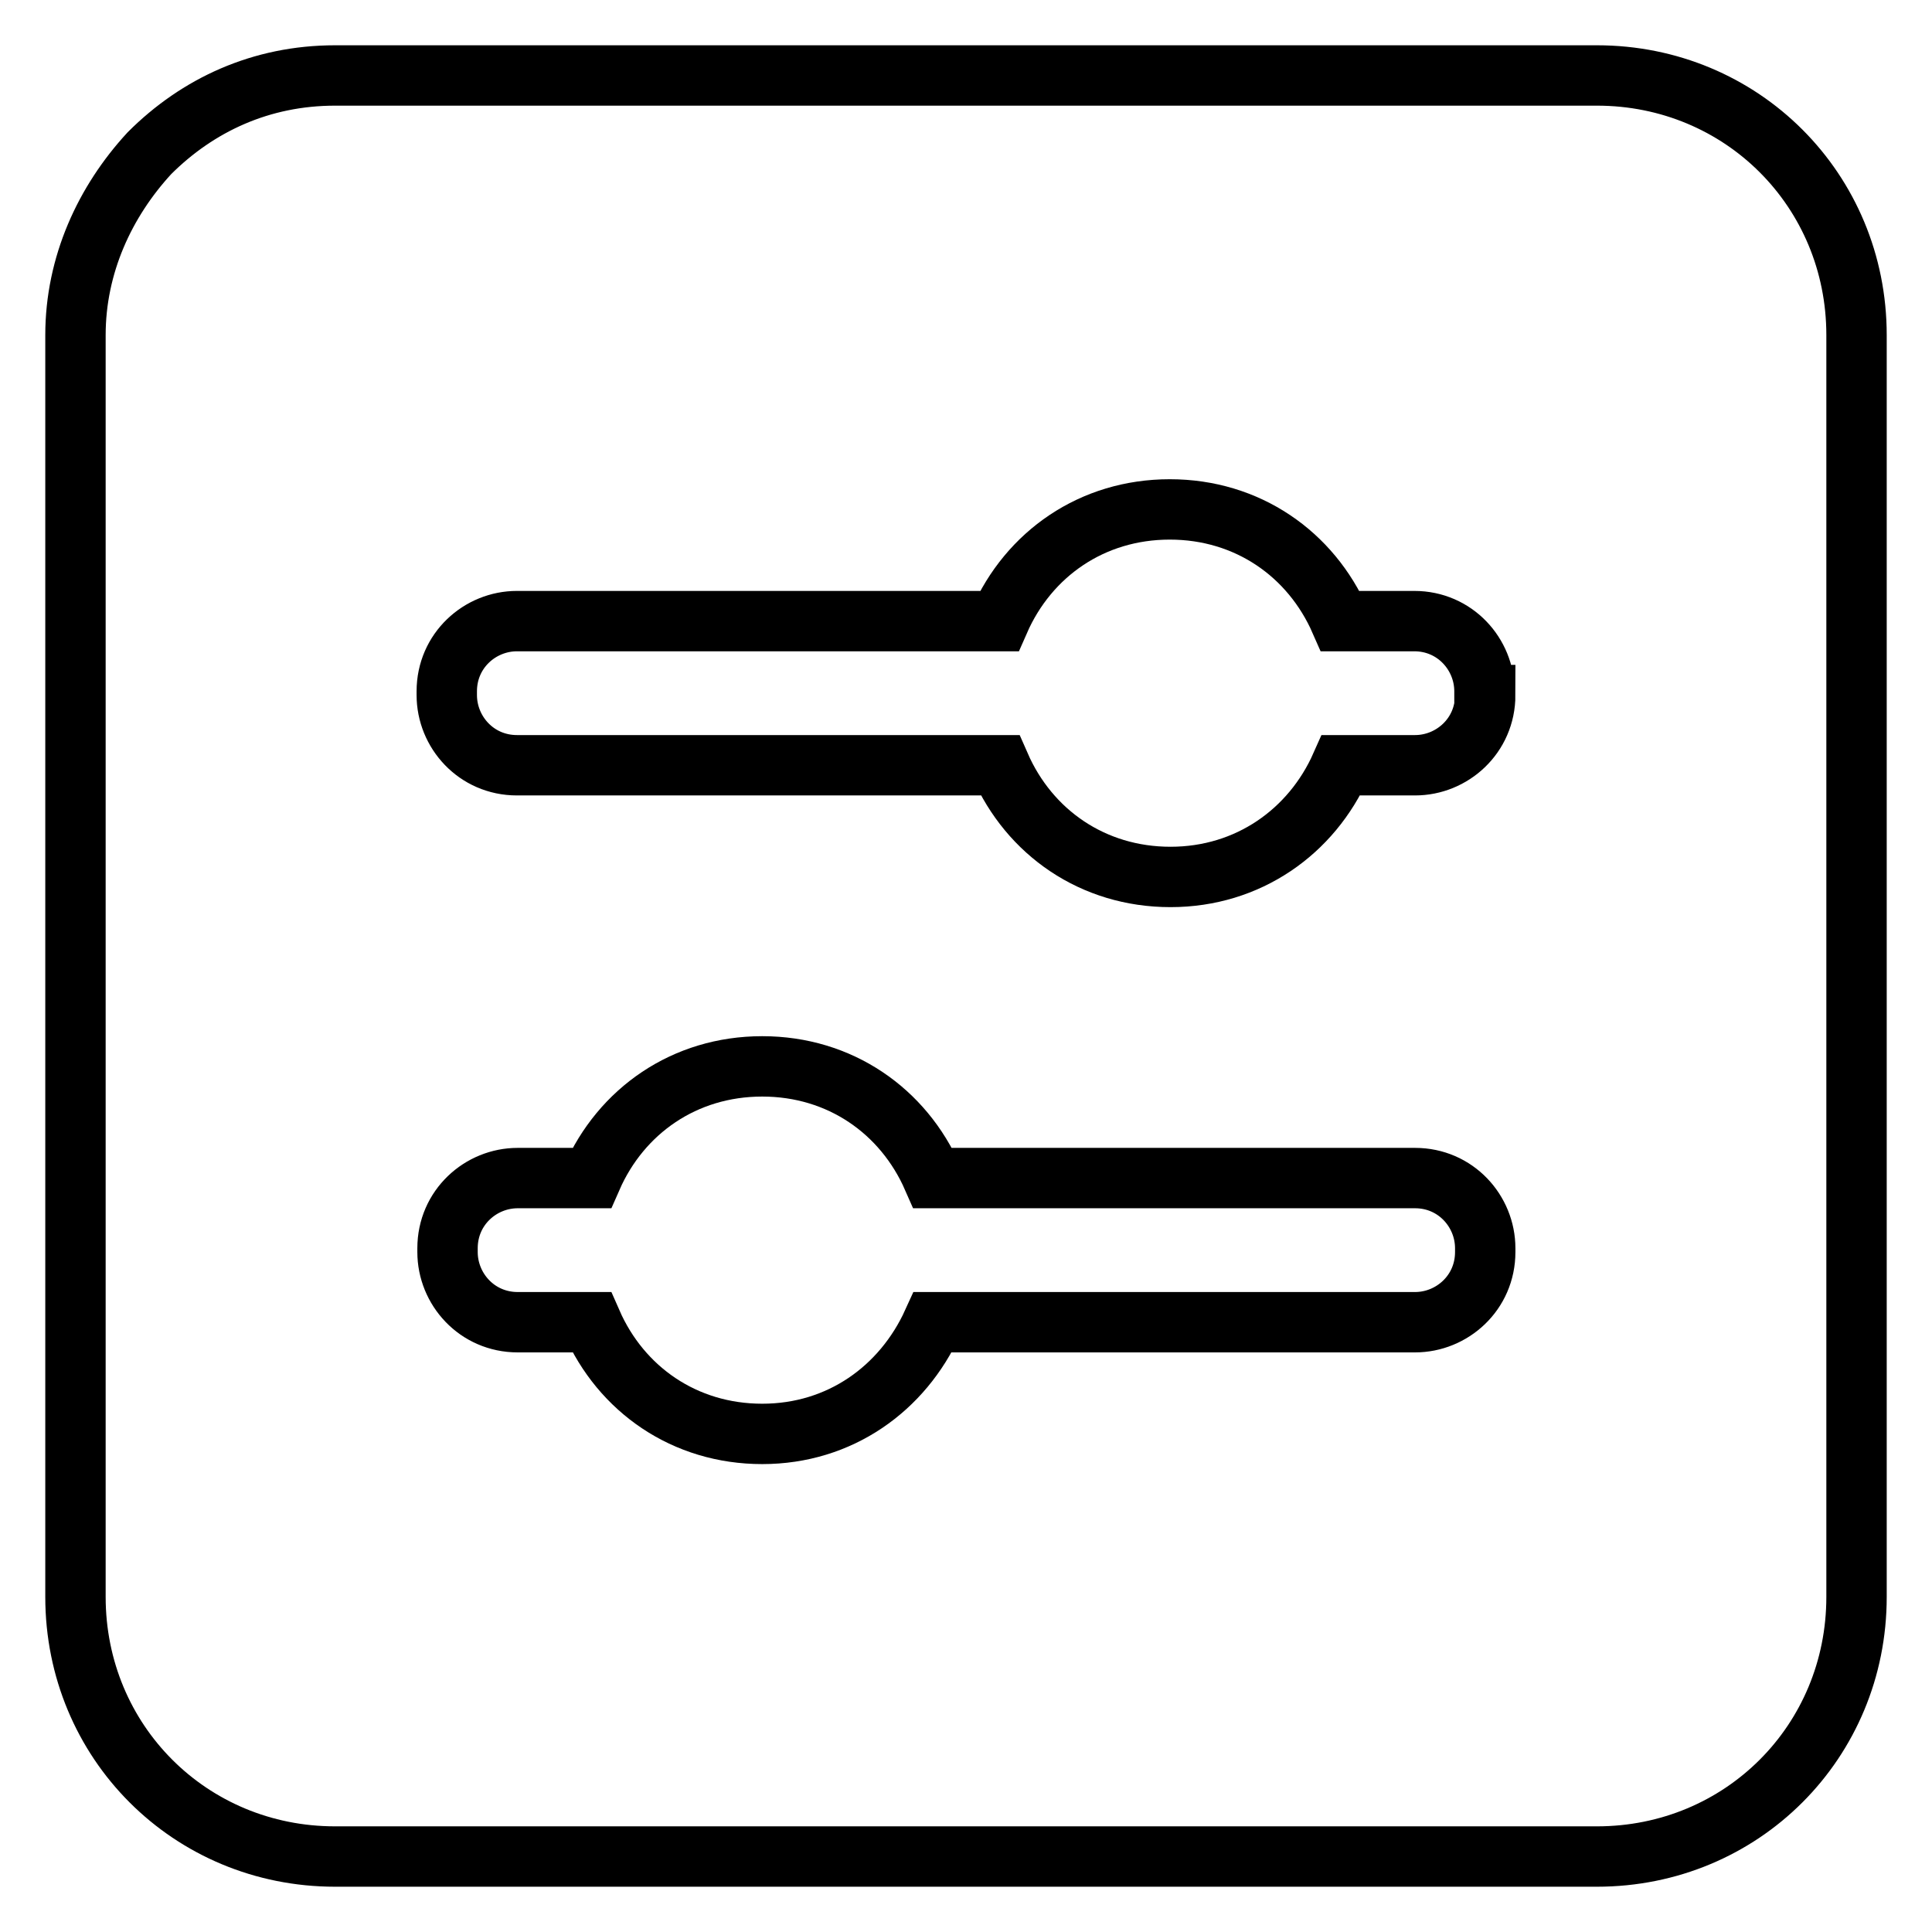
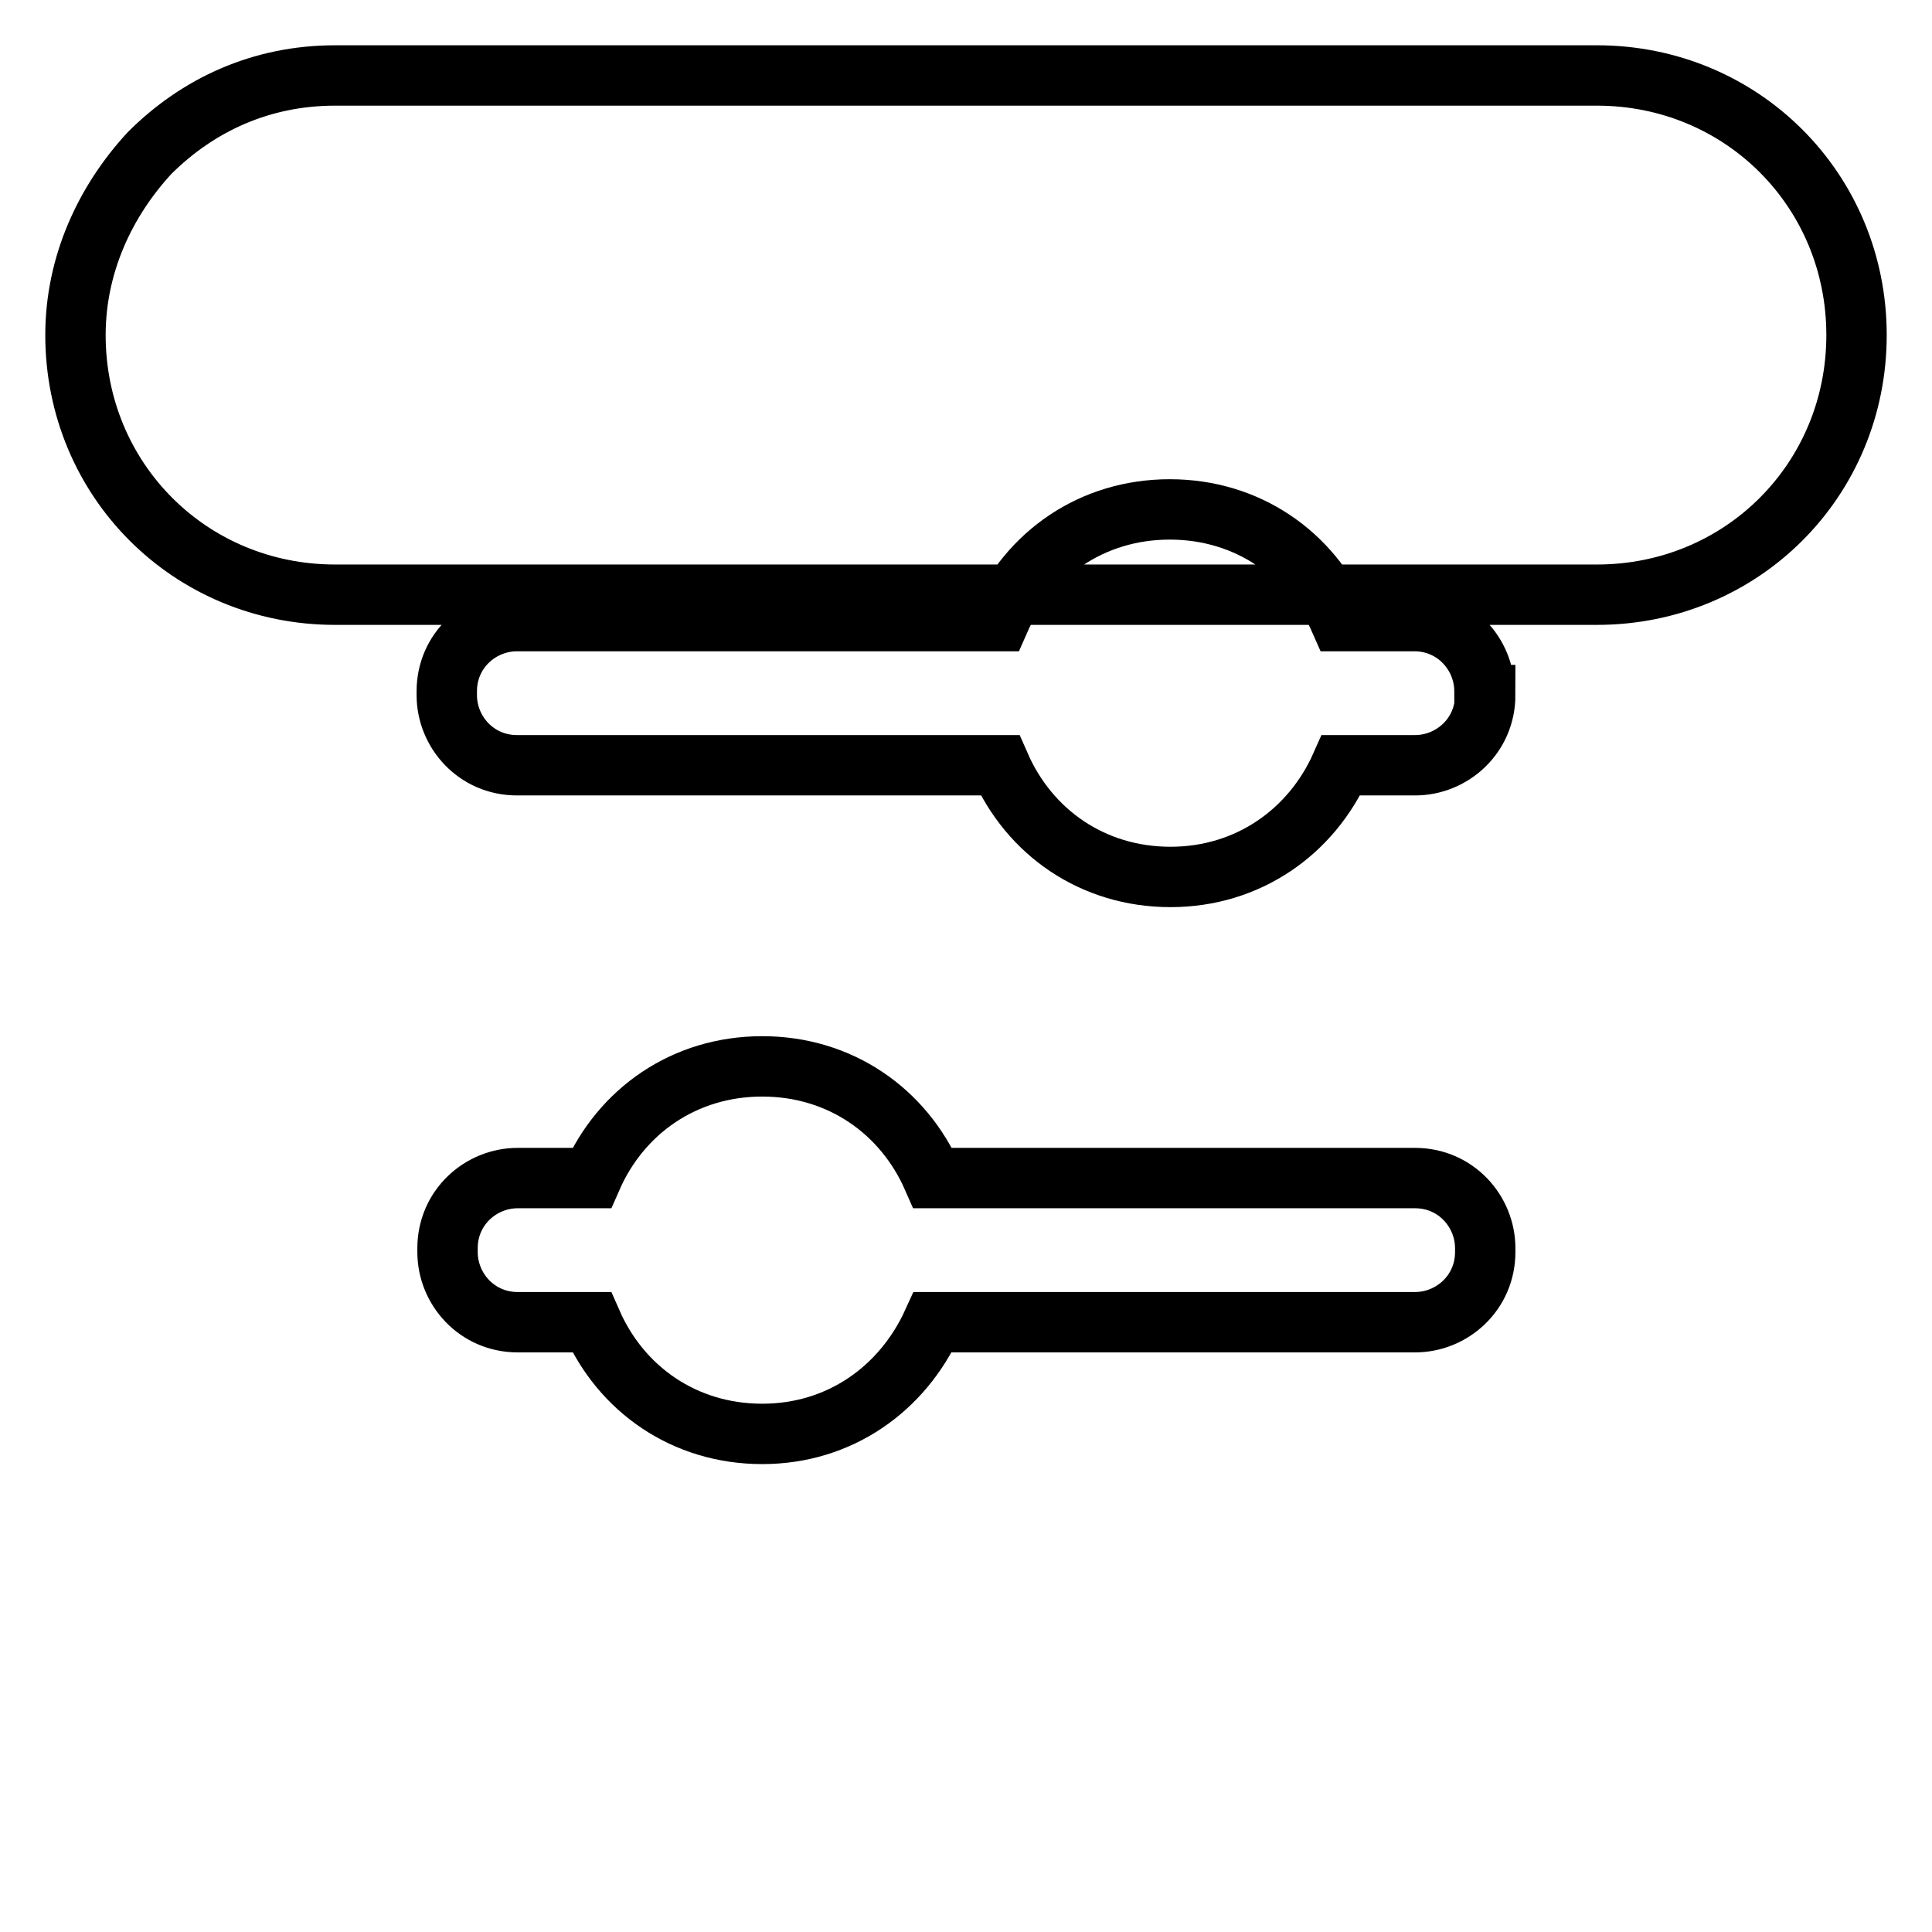
<svg xmlns="http://www.w3.org/2000/svg" version="1.1" x="0px" y="0px" viewBox="0 0 256 256" enable-background="new 0 0 256 256" xml:space="preserve">
  <g>
-     <path stroke-width="8" fill-opacity="0" stroke="#000000" d="M211.6,10H44.4c-9.8,0-18.2,3.9-24.6,10.3C13.9,26.7,10,35.1,10,44.4v167.2c0,19.2,15.2,34.4,34.4,34.4 h167.2c19.2,0,34.4-15.2,34.4-34.4V44.4C246,25.2,230.8,10,211.6,10L211.6,10z M196.8,165.9c0,5.4-4.4,9.3-9.3,9.3h-63.9 C119.6,184,111.3,190,101,190c-10.3,0-18.7-5.9-22.6-14.8h-9.8c-5.4,0-9.3-4.4-9.3-9.3v-0.5c0-5.4,4.4-9.3,9.3-9.3h9.8 c3.9-8.9,12.3-14.8,22.6-14.8c10.3,0,18.7,5.9,22.6,14.8h63.9c5.4,0,9.3,4.4,9.3,9.3V165.9z M196.8,92.1c0,5.4-4.4,9.3-9.3,9.3 h-9.8c-3.9,8.8-12.3,14.8-22.6,14.8c-10.3,0-18.7-5.9-22.6-14.8H68.5c-5.4,0-9.3-4.4-9.3-9.3v-0.5c0-5.4,4.4-9.3,9.3-9.3h63.9 c3.9-8.9,12.3-14.8,22.6-14.8c10.3,0,18.7,5.9,22.6,14.8h9.8c5.4,0,9.3,4.4,9.3,9.3V92.1z" />
+     <path stroke-width="8" fill-opacity="0" stroke="#000000" d="M211.6,10H44.4c-9.8,0-18.2,3.9-24.6,10.3C13.9,26.7,10,35.1,10,44.4c0,19.2,15.2,34.4,34.4,34.4 h167.2c19.2,0,34.4-15.2,34.4-34.4V44.4C246,25.2,230.8,10,211.6,10L211.6,10z M196.8,165.9c0,5.4-4.4,9.3-9.3,9.3h-63.9 C119.6,184,111.3,190,101,190c-10.3,0-18.7-5.9-22.6-14.8h-9.8c-5.4,0-9.3-4.4-9.3-9.3v-0.5c0-5.4,4.4-9.3,9.3-9.3h9.8 c3.9-8.9,12.3-14.8,22.6-14.8c10.3,0,18.7,5.9,22.6,14.8h63.9c5.4,0,9.3,4.4,9.3,9.3V165.9z M196.8,92.1c0,5.4-4.4,9.3-9.3,9.3 h-9.8c-3.9,8.8-12.3,14.8-22.6,14.8c-10.3,0-18.7-5.9-22.6-14.8H68.5c-5.4,0-9.3-4.4-9.3-9.3v-0.5c0-5.4,4.4-9.3,9.3-9.3h63.9 c3.9-8.9,12.3-14.8,22.6-14.8c10.3,0,18.7,5.9,22.6,14.8h9.8c5.4,0,9.3,4.4,9.3,9.3V92.1z" />
  </g>
</svg>